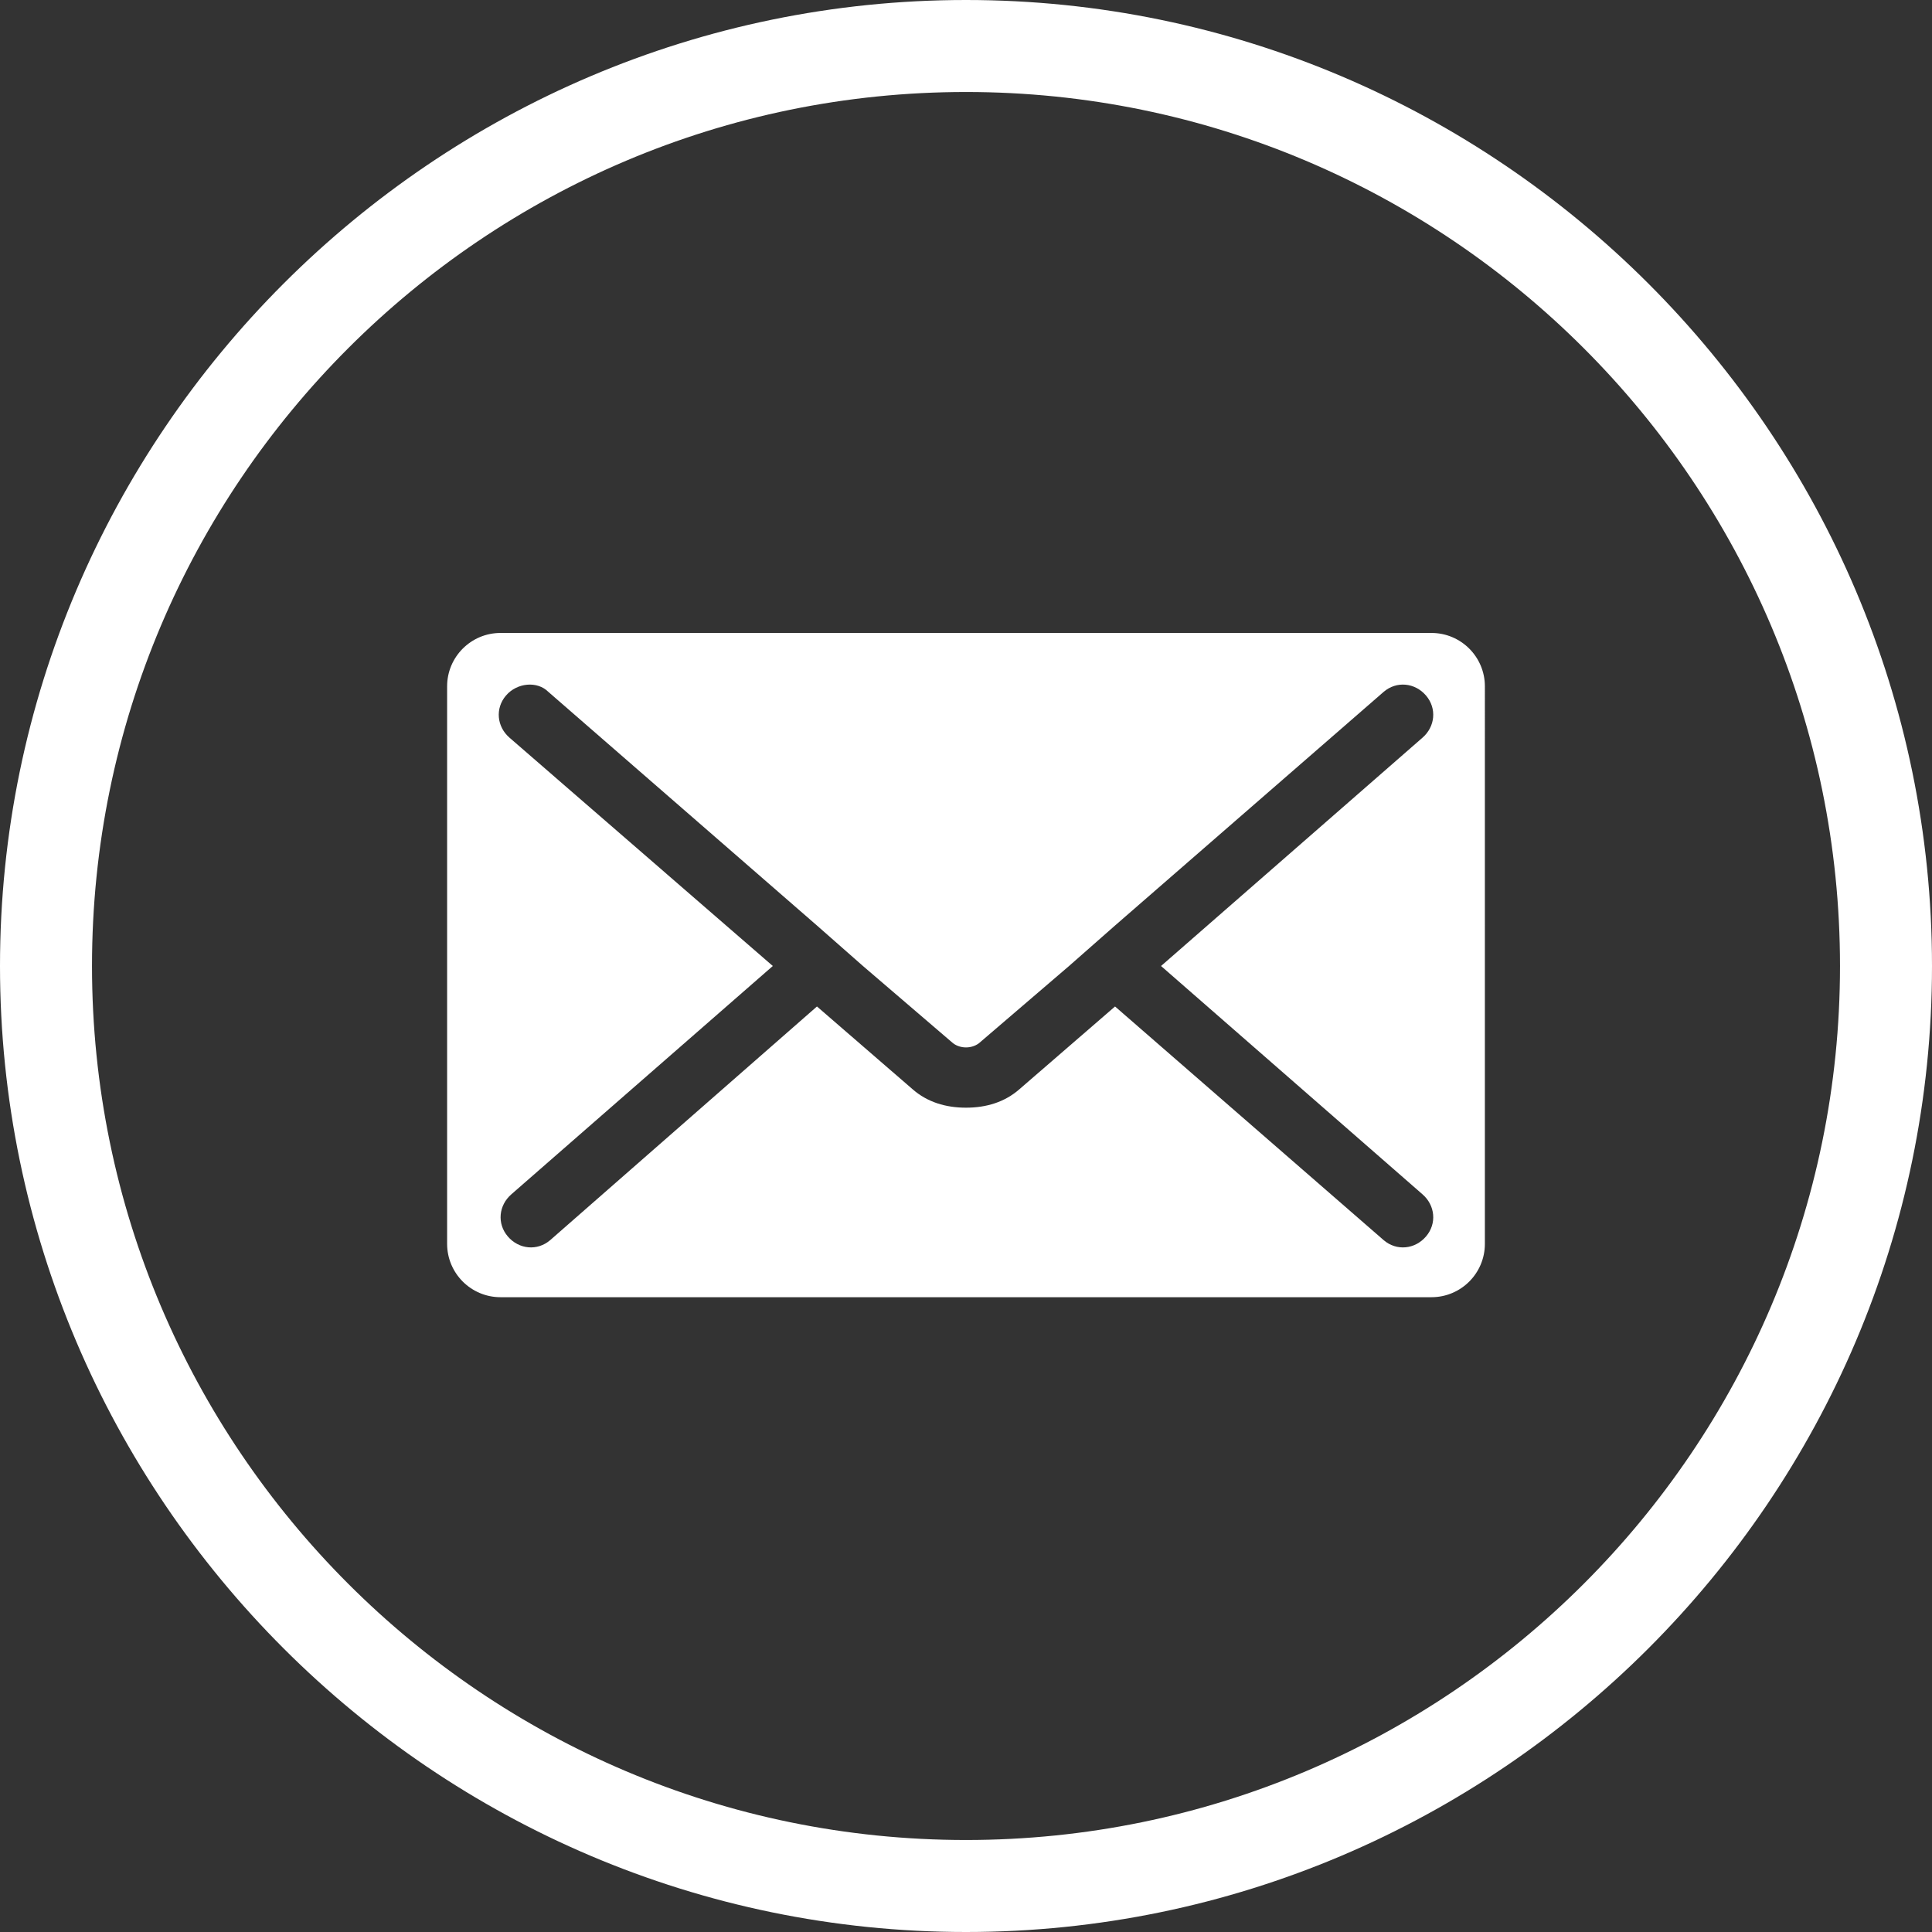
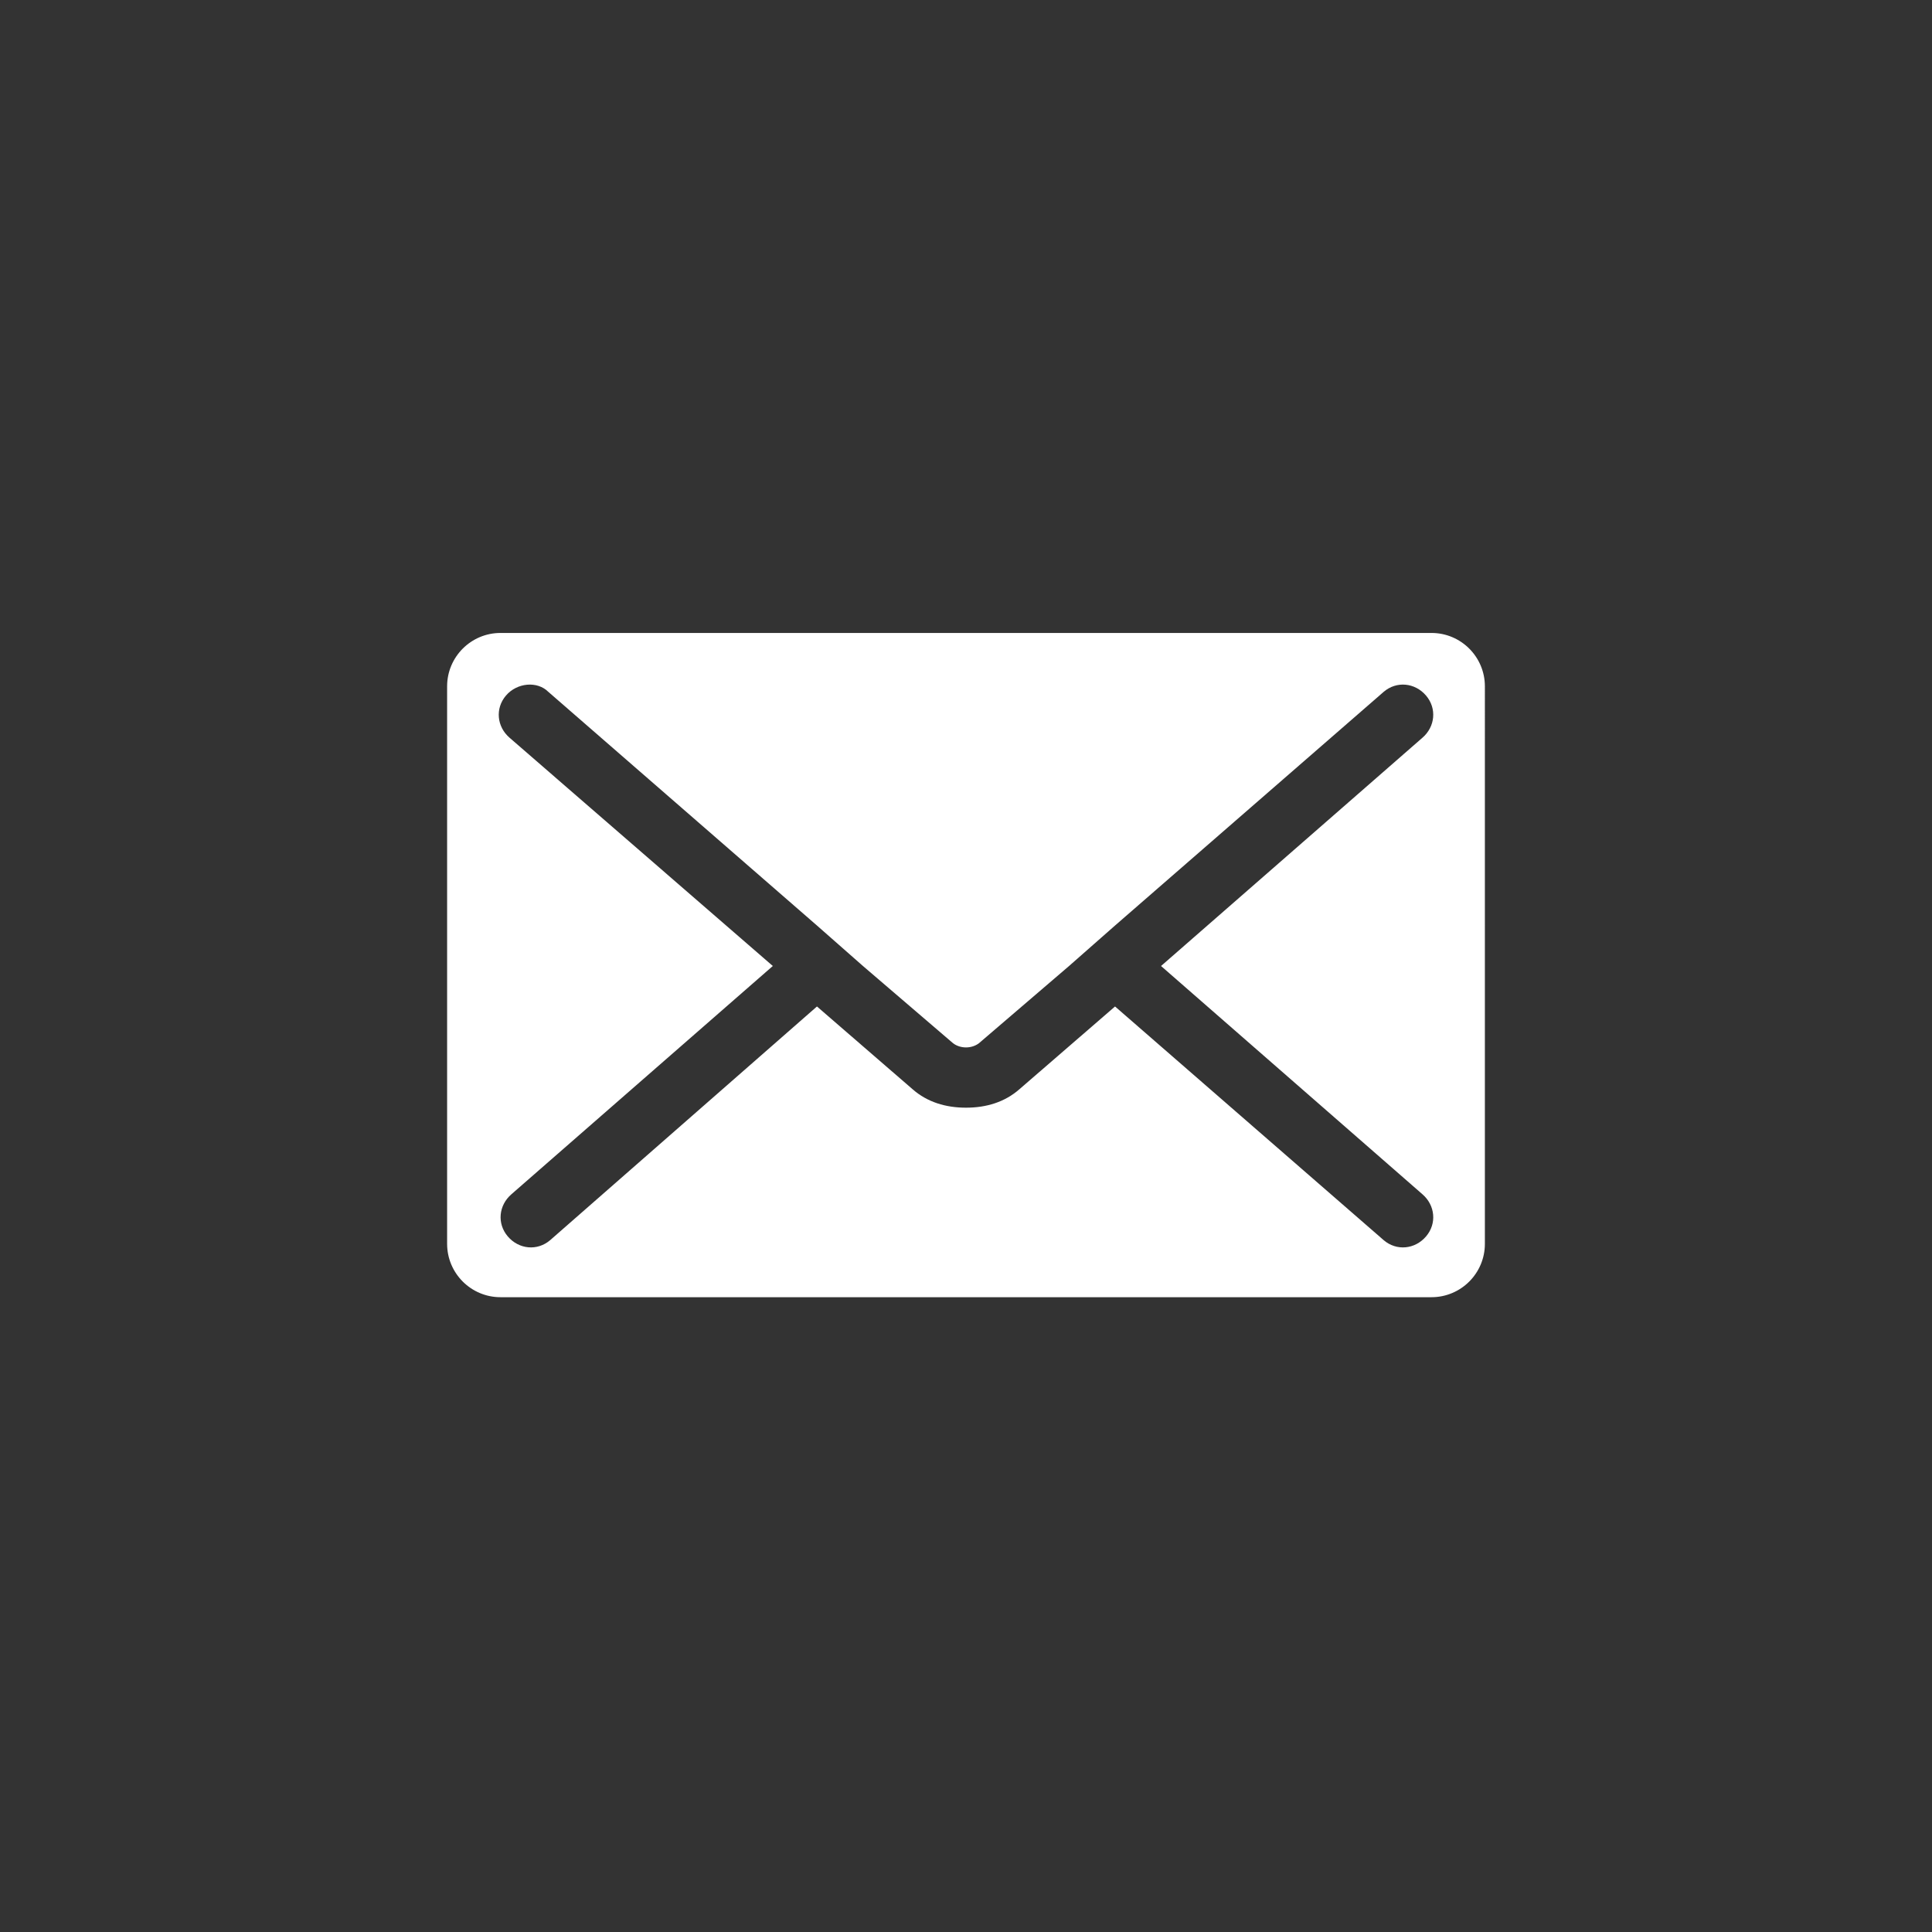
<svg xmlns="http://www.w3.org/2000/svg" version="1.1" id="Layer_1" x="0px" y="0px" viewBox="0 0 105 105" style="enable-background:new 0 0 105 105;" xml:space="preserve">
  <rect x="0" y="0" width="105" height="105" fill="#333333" stroke="none" />
  <style type="text/css">
	.st0{fill:#FFFFFF;}
</style>
  <g>
-     <path class="st0" d="M52.5,105C23.6,105,0,81.4,0,52.5C0,23.6,23.6,0,52.5,0S105,23.6,105,52.5C105,81.4,81.4,105,52.5,105z    M52.5,5C26.3,5,5,26.3,5,52.5C5,78.7,26.3,100,52.5,100h0c26.2,0,47.5-21.3,47.5-47.5C100,26.3,78.7,5,52.5,5z" />
-   </g>
+     </g>
  <g>
    <path class="st0" d="M77.8,34.4H27.2c-1.6,0-2.9,1.3-2.9,2.9v30.3c0,1.6,1.3,2.9,2.9,2.9h50.6c1.6,0,2.9-1.3,2.9-2.9V37.3   C80.7,35.7,79.4,34.4,77.8,34.4z M77.3,64.9c0.7,0.6,0.8,1.6,0.2,2.3c-0.6,0.7-1.6,0.8-2.3,0.2L60.6,54.7l-5.2,4.5   c-0.8,0.7-1.8,1-2.9,1s-2.1-0.3-2.9-1l-5.2-4.5L29.9,67.4c-0.7,0.6-1.7,0.5-2.3-0.2c-0.6-0.7-0.5-1.7,0.2-2.3l14.2-12.4L27.7,40.1   c-0.7-0.6-0.8-1.6-0.2-2.3c0.6-0.7,1.7-0.8,2.3-0.2l14.6,12.7l2.5,2.2l4.9,4.2c0.4,0.3,1,0.3,1.4,0l4.9-4.2l2.5-2.2l14.6-12.7   c0.7-0.6,1.7-0.5,2.3,0.2c0.6,0.7,0.5,1.7-0.2,2.3L63.1,52.5L77.3,64.9z" />
  </g>
</svg>